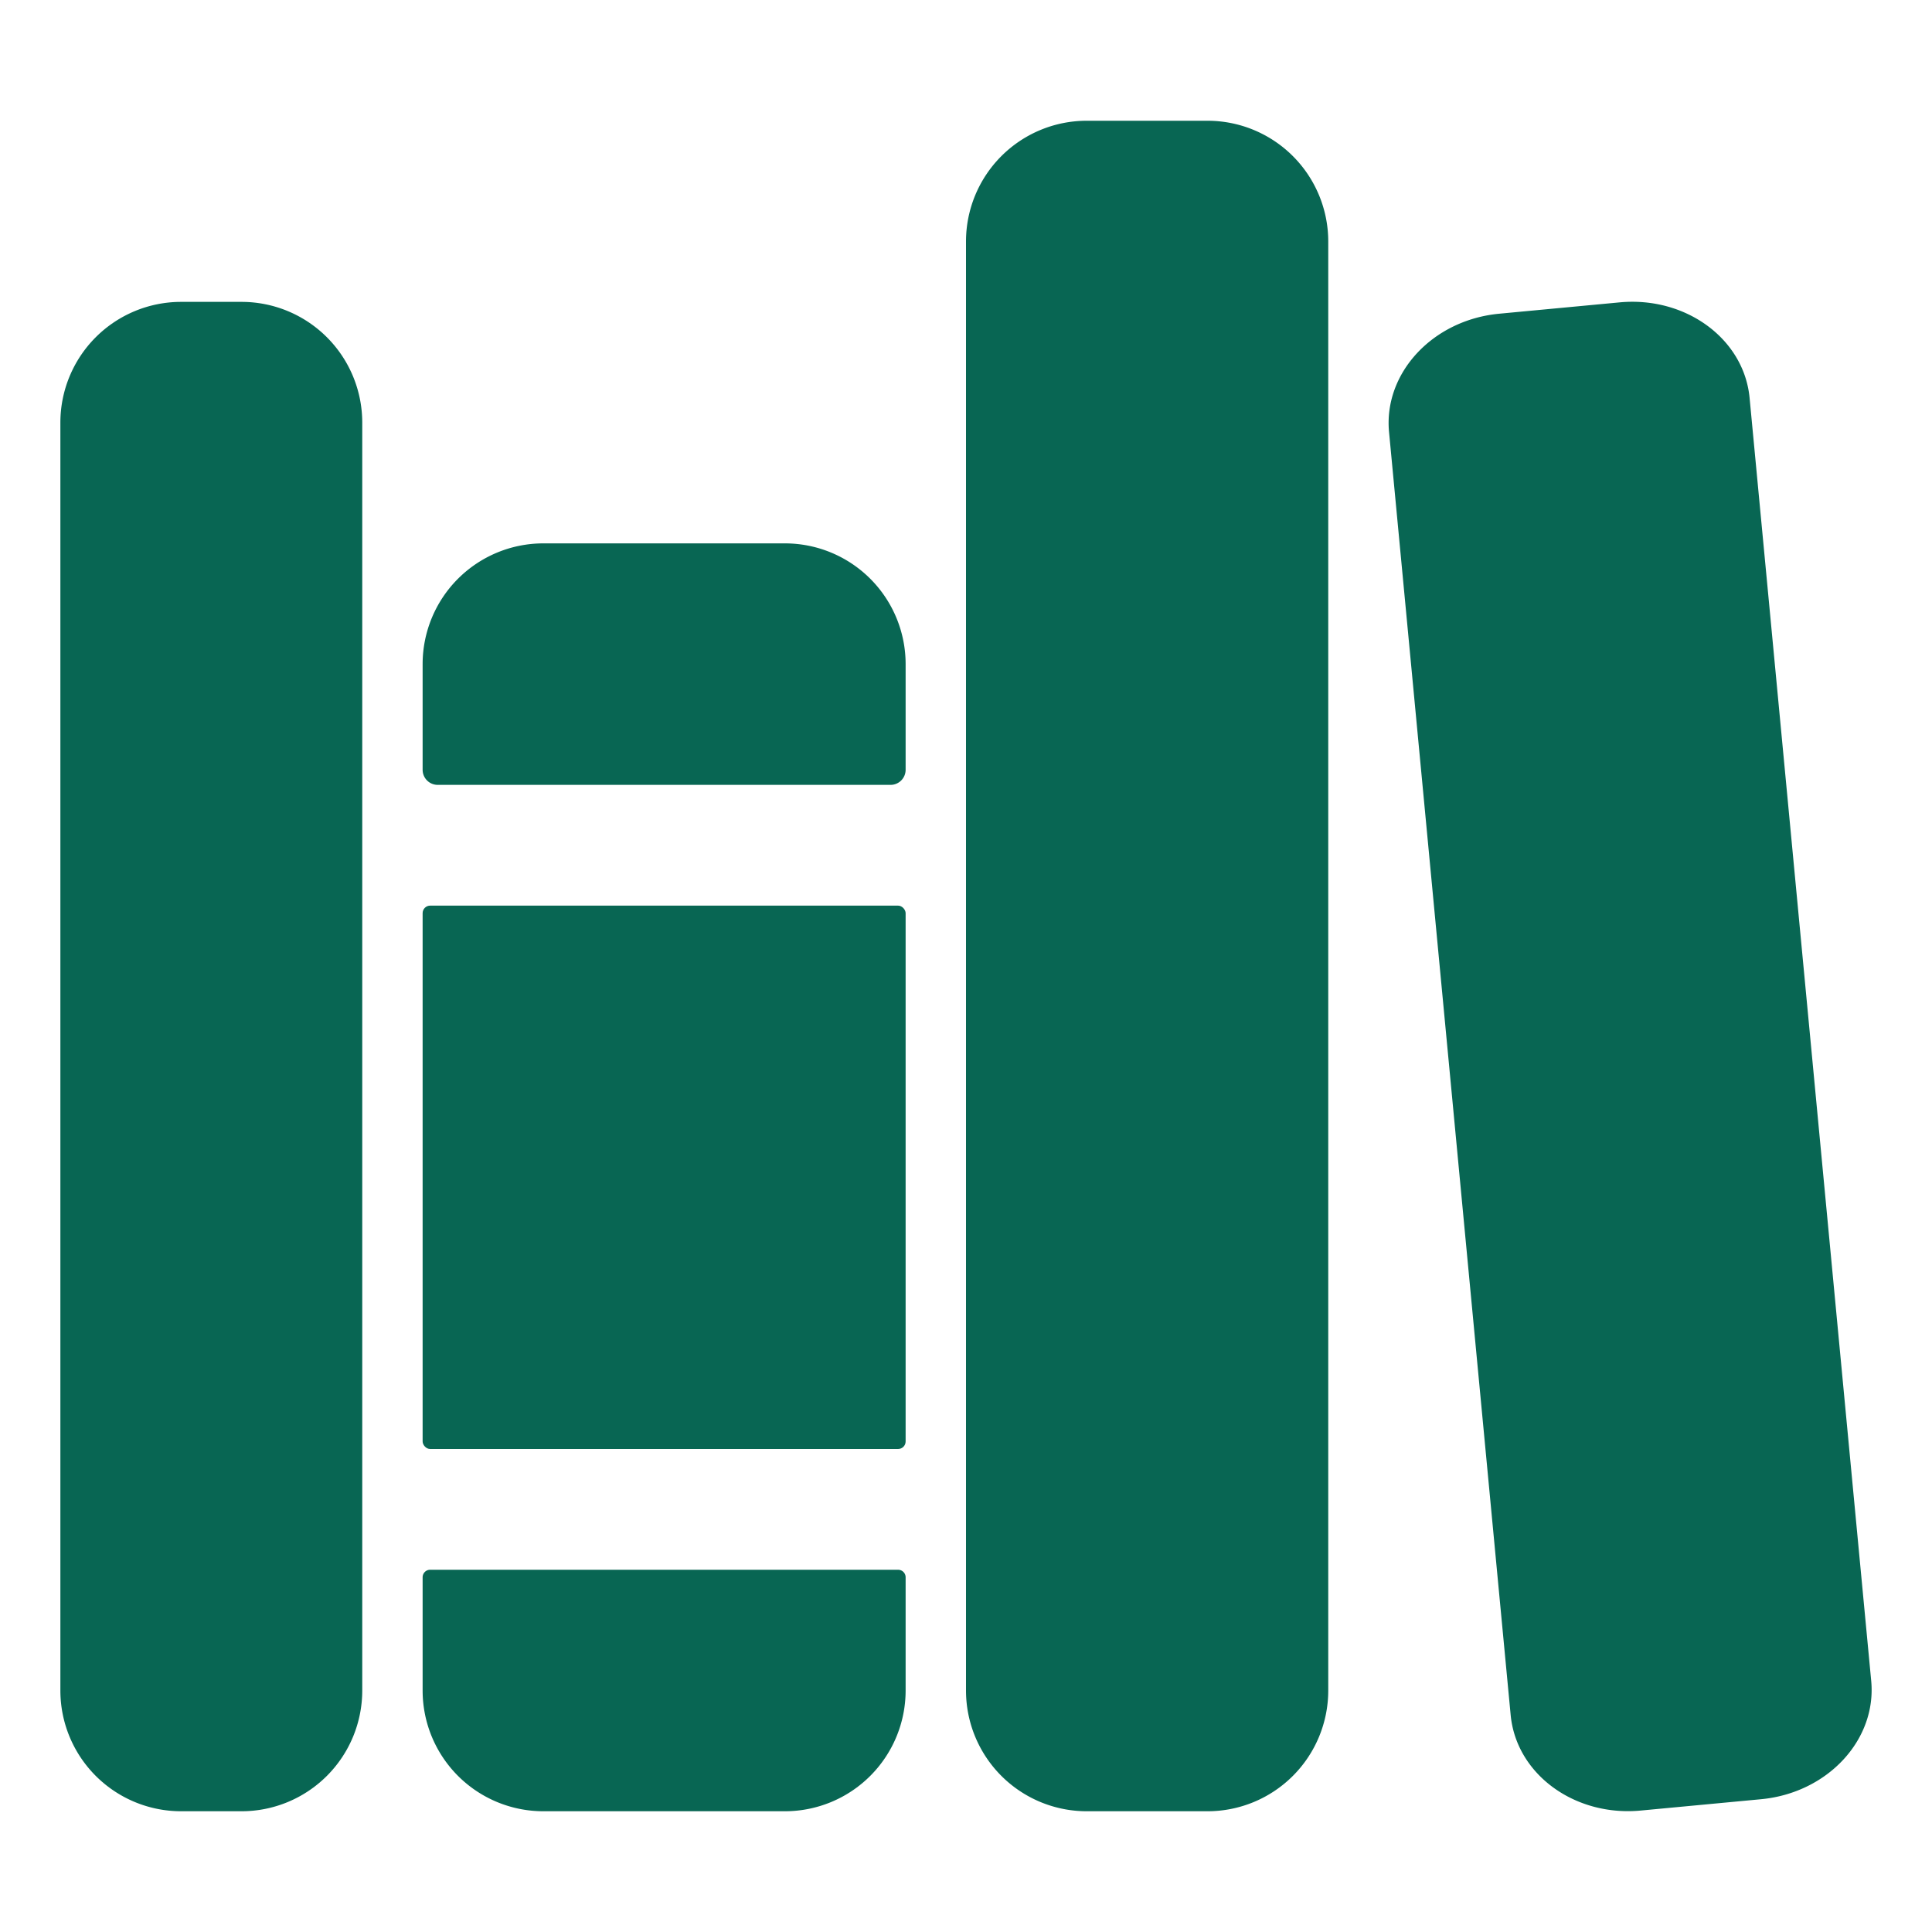
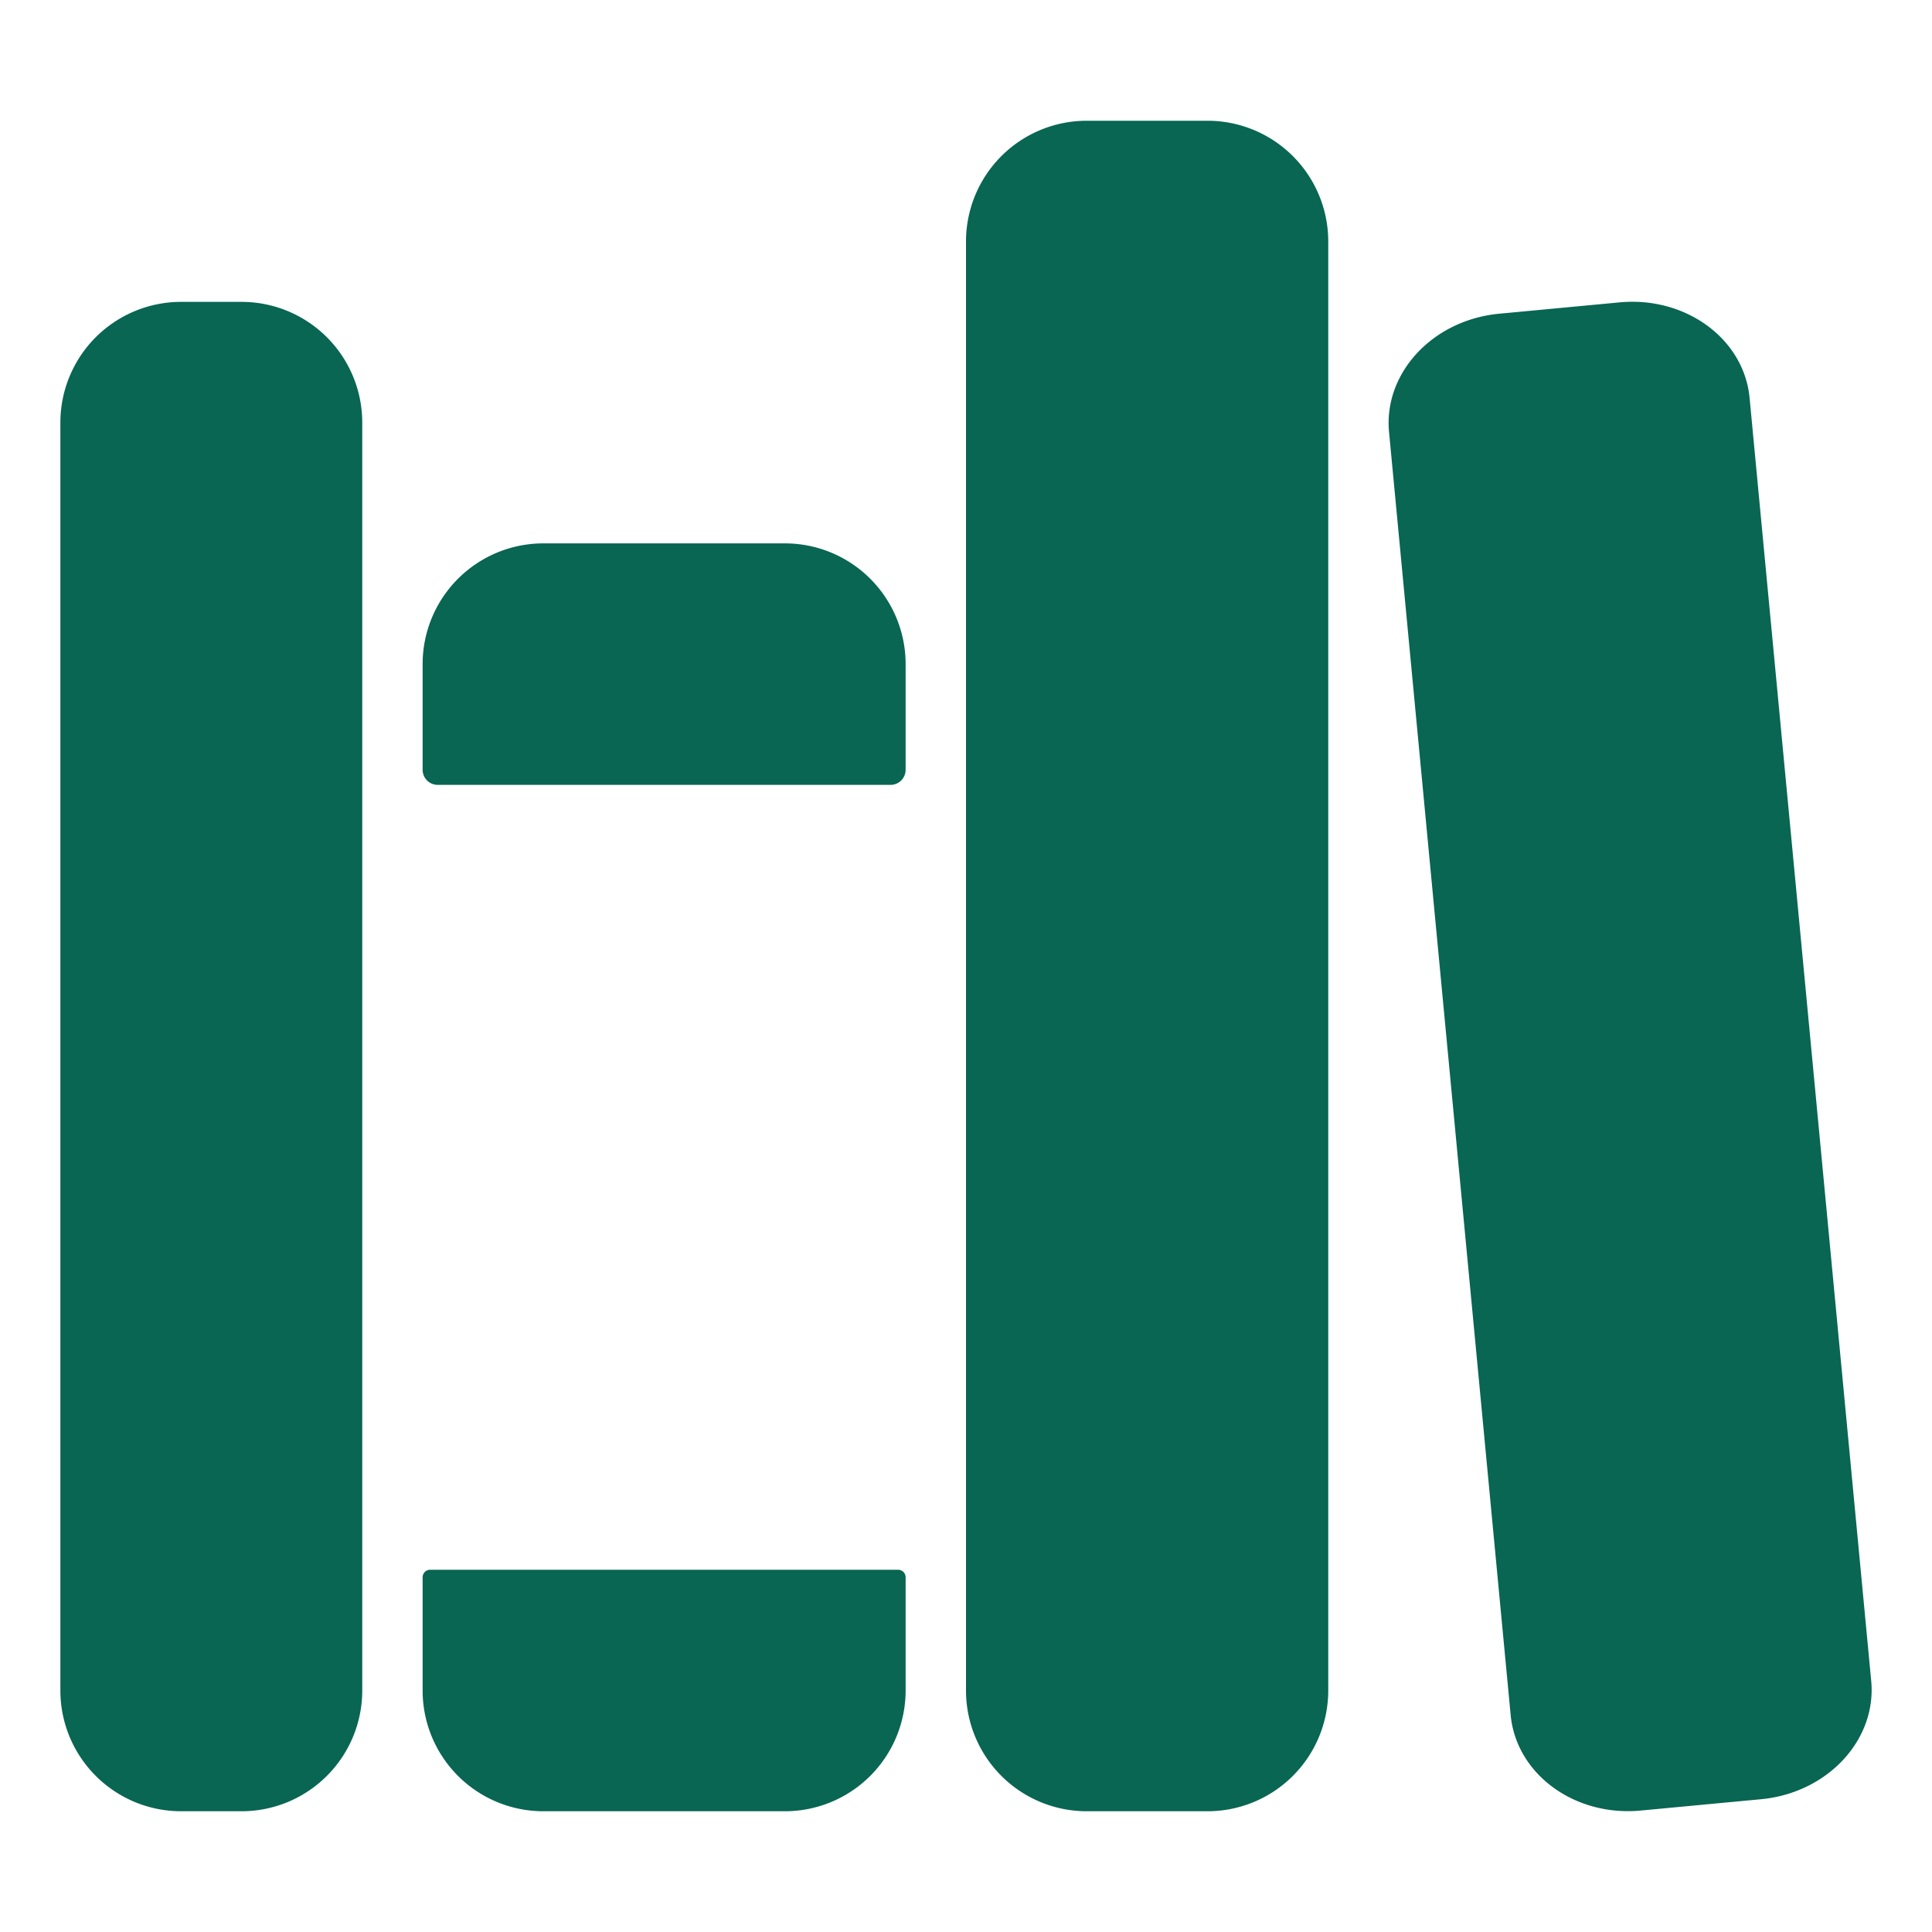
<svg xmlns="http://www.w3.org/2000/svg" viewBox="0 0 512 512">
  <path d="M64 480H48a32 32 0 0 1-32-32V112a32 32 0 0 1 32-32h16a32 32 0 0 1 32 32v336a32 32 0 0 1-32 32ZM240 176a32 32 0 0 0-32-32h-64a32 32 0 0 0-32 32v28a4 4 0 0 0 4 4h120a4 4 0 0 0 4-4ZM112 448a32 32 0 0 0 32 32h64a32 32 0 0 0 32-32v-30a2 2 0 0 0-2-2H114a2 2 0 0 0-2 2Z" fill="#086653" class="fill-000000" />
-   <rect height="144" rx="2" ry="2" width="128" x="112" y="240" fill="#086653" class="fill-000000" />
  <path d="M320 480h-32a32 32 0 0 1-32-32V64a32 32 0 0 1 32-32h32a32 32 0 0 1 32 32v384a32 32 0 0 1-32 32ZM495.89 445.45l-32.23-340c-1.48-15.65-16.94-27-34.53-25.31l-31.85 3c-17.59 1.67-30.65 15.71-29.17 31.36l32.23 340c1.48 15.65 16.94 27 34.53 25.31l31.85-3c17.59-1.67 30.65-15.71 29.17-31.36Z" fill="#086653" class="fill-000000" />
</svg>